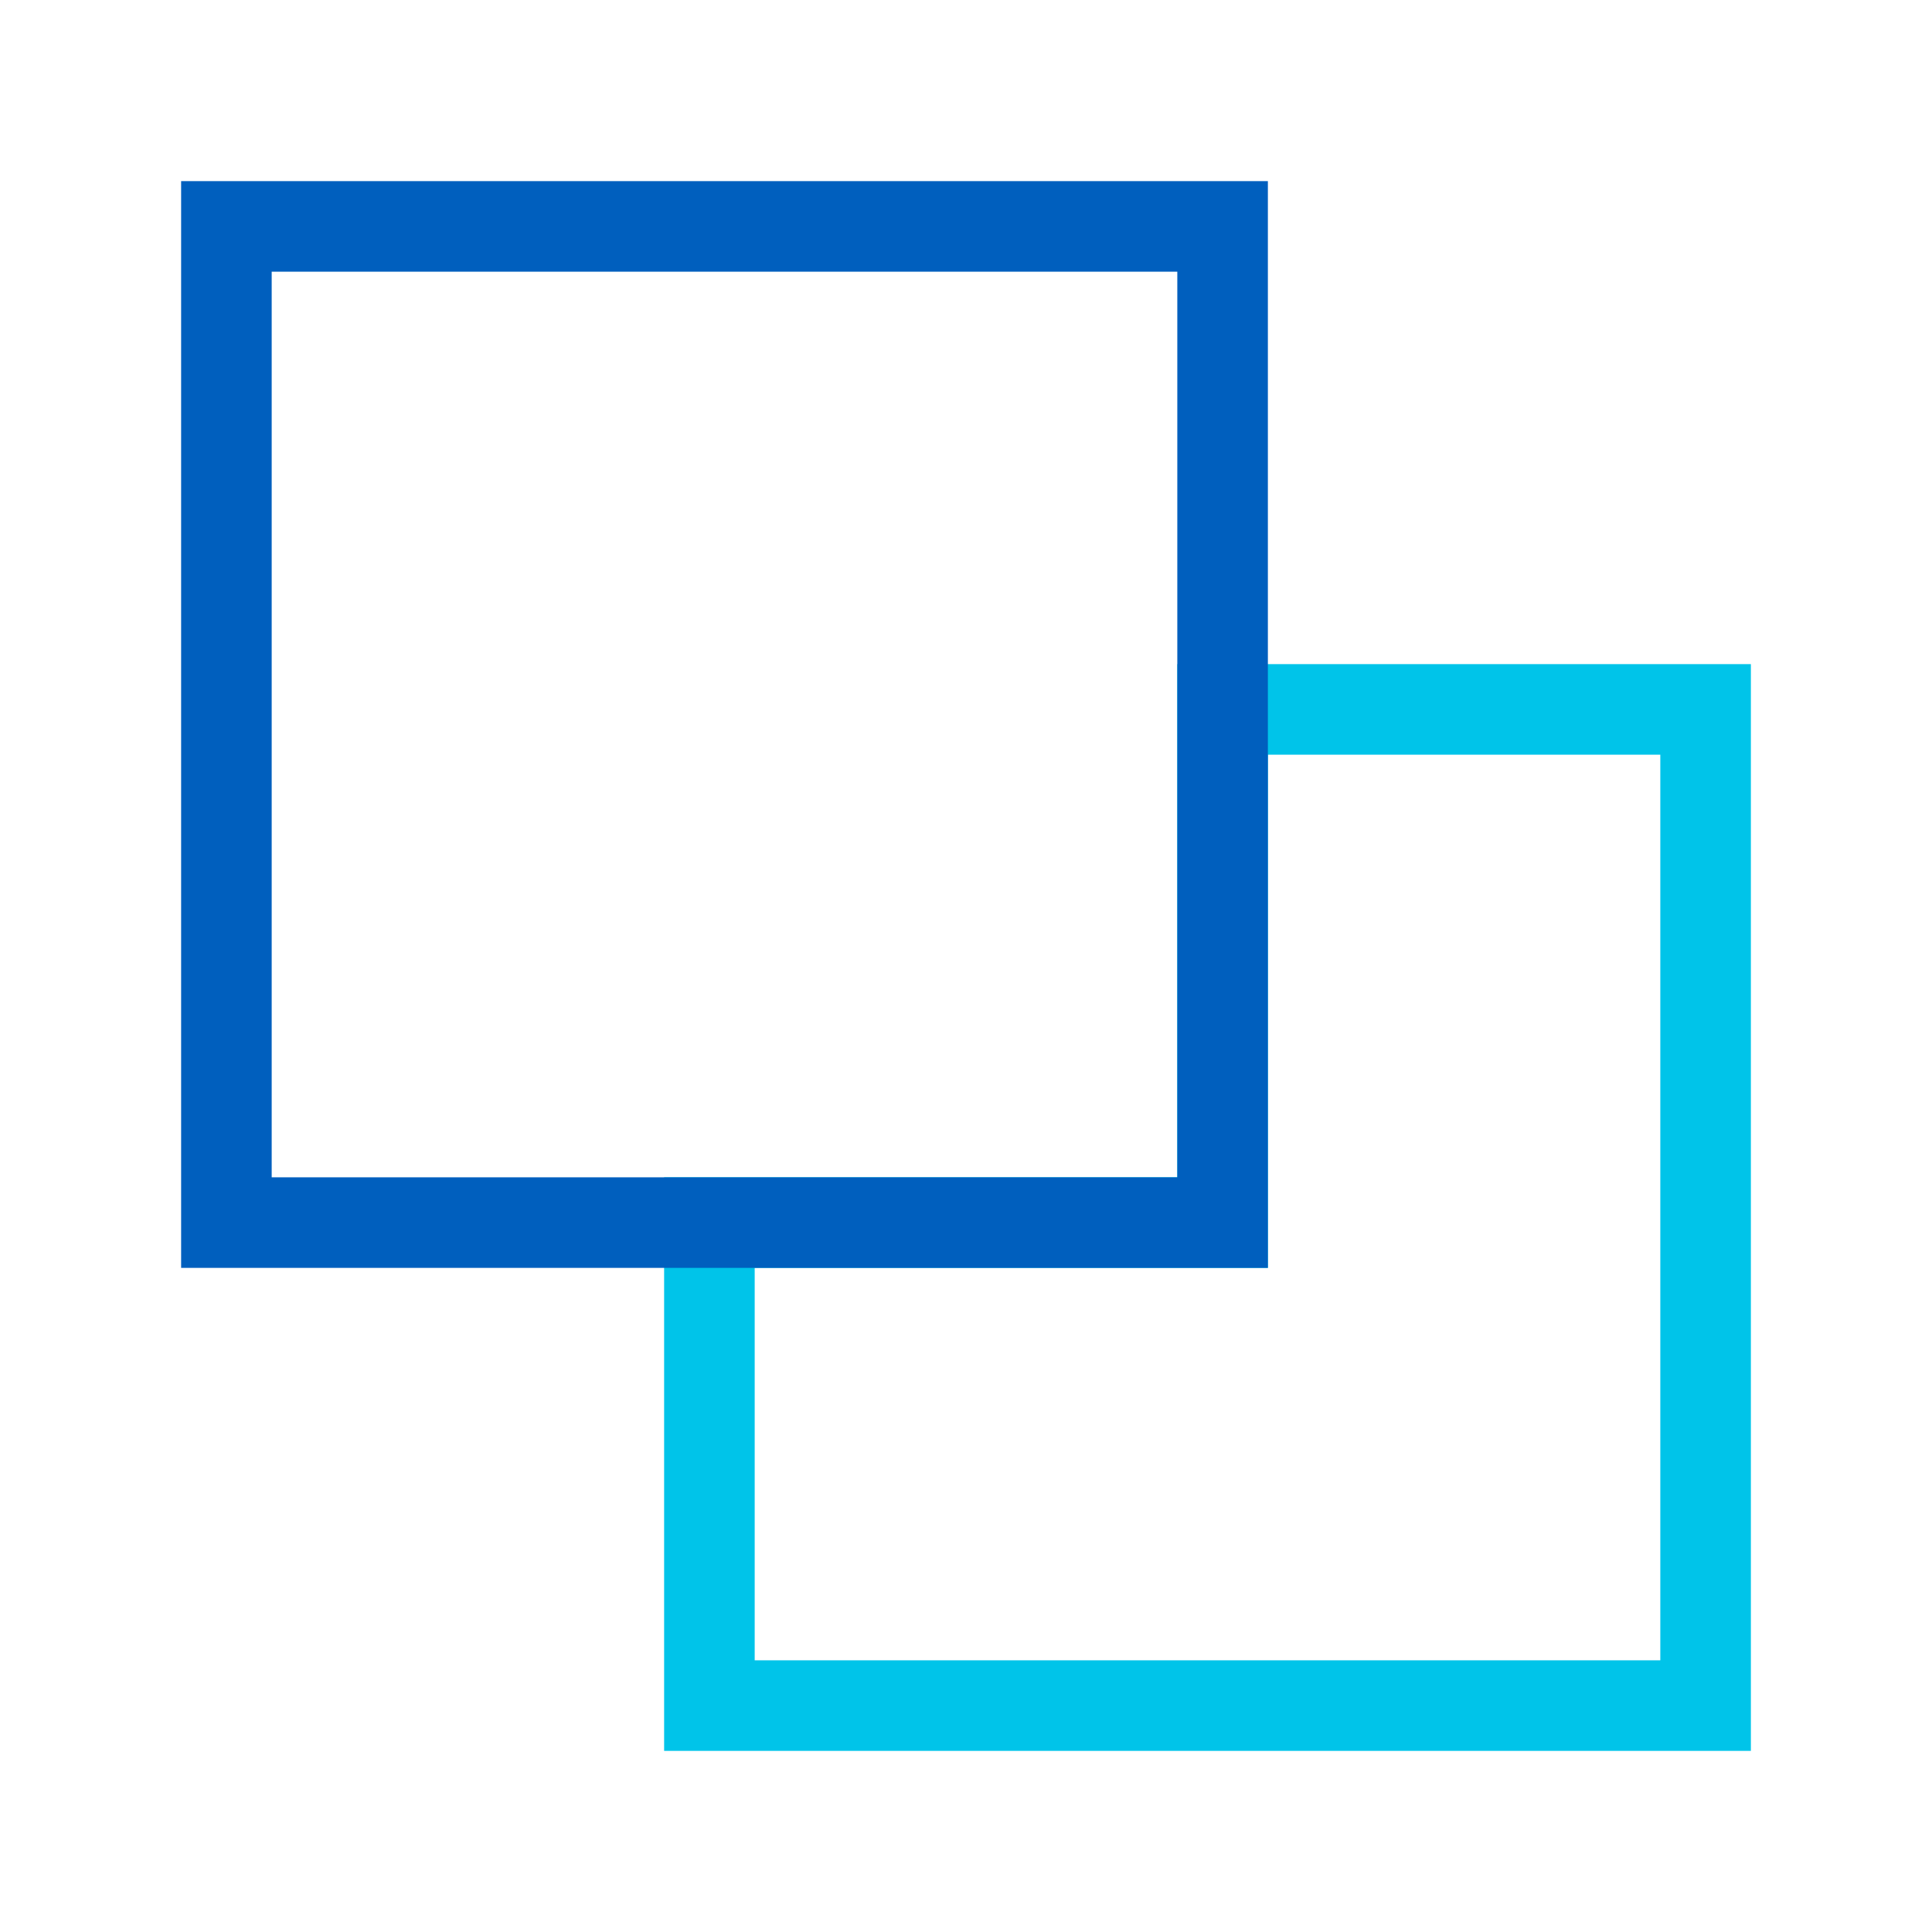
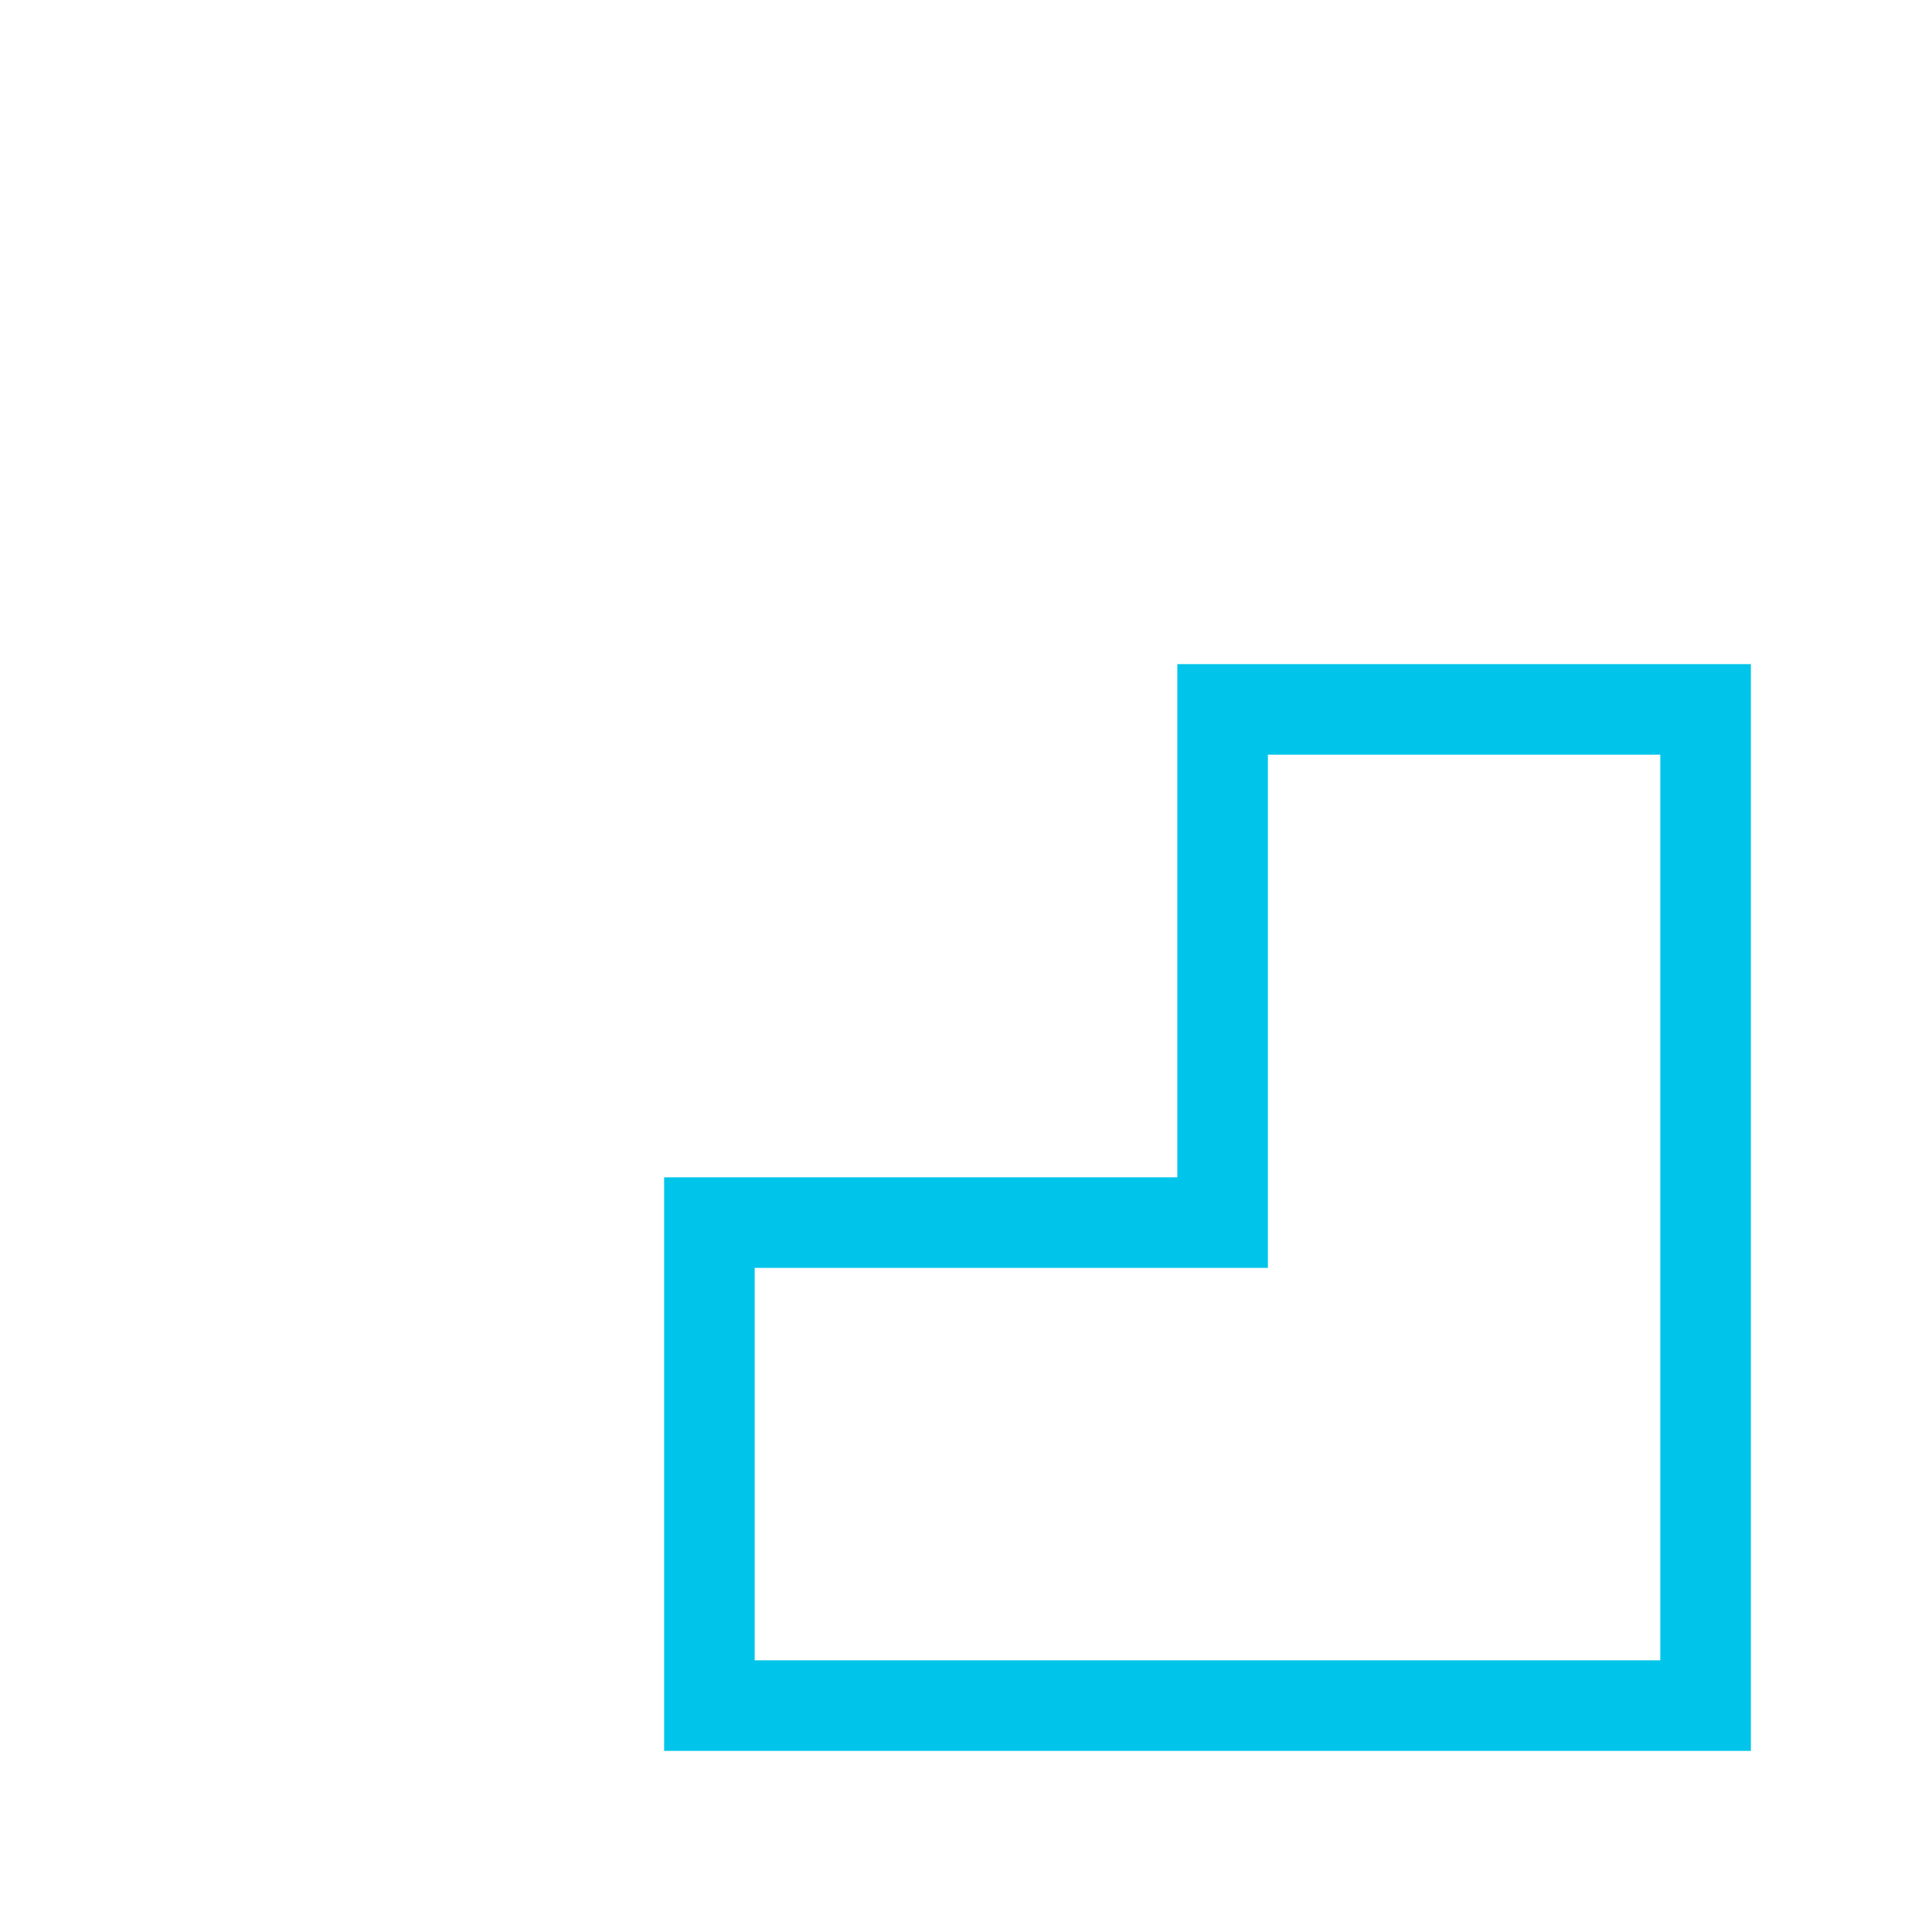
<svg xmlns="http://www.w3.org/2000/svg" id="icon-design" width="64" height="64" viewBox="0 0 64 64">
-   <rect id="Rectangle_198" data-name="Rectangle 198" width="64" height="64" fill="none" />
  <path id="Subtraction_15" data-name="Subtraction 15" d="M9848,22264h-33v-16h17v-17h16v33h0Z" transform="translate(-9791.5 -22207.5)" fill="none" stroke="#00c4e9" stroke-width="3" />
-   <rect id="Rectangle_199" data-name="Rectangle 199" width="33" height="33" transform="translate(7.5 7.5)" fill="none" stroke="#005fbe" stroke-width="3" />
</svg>